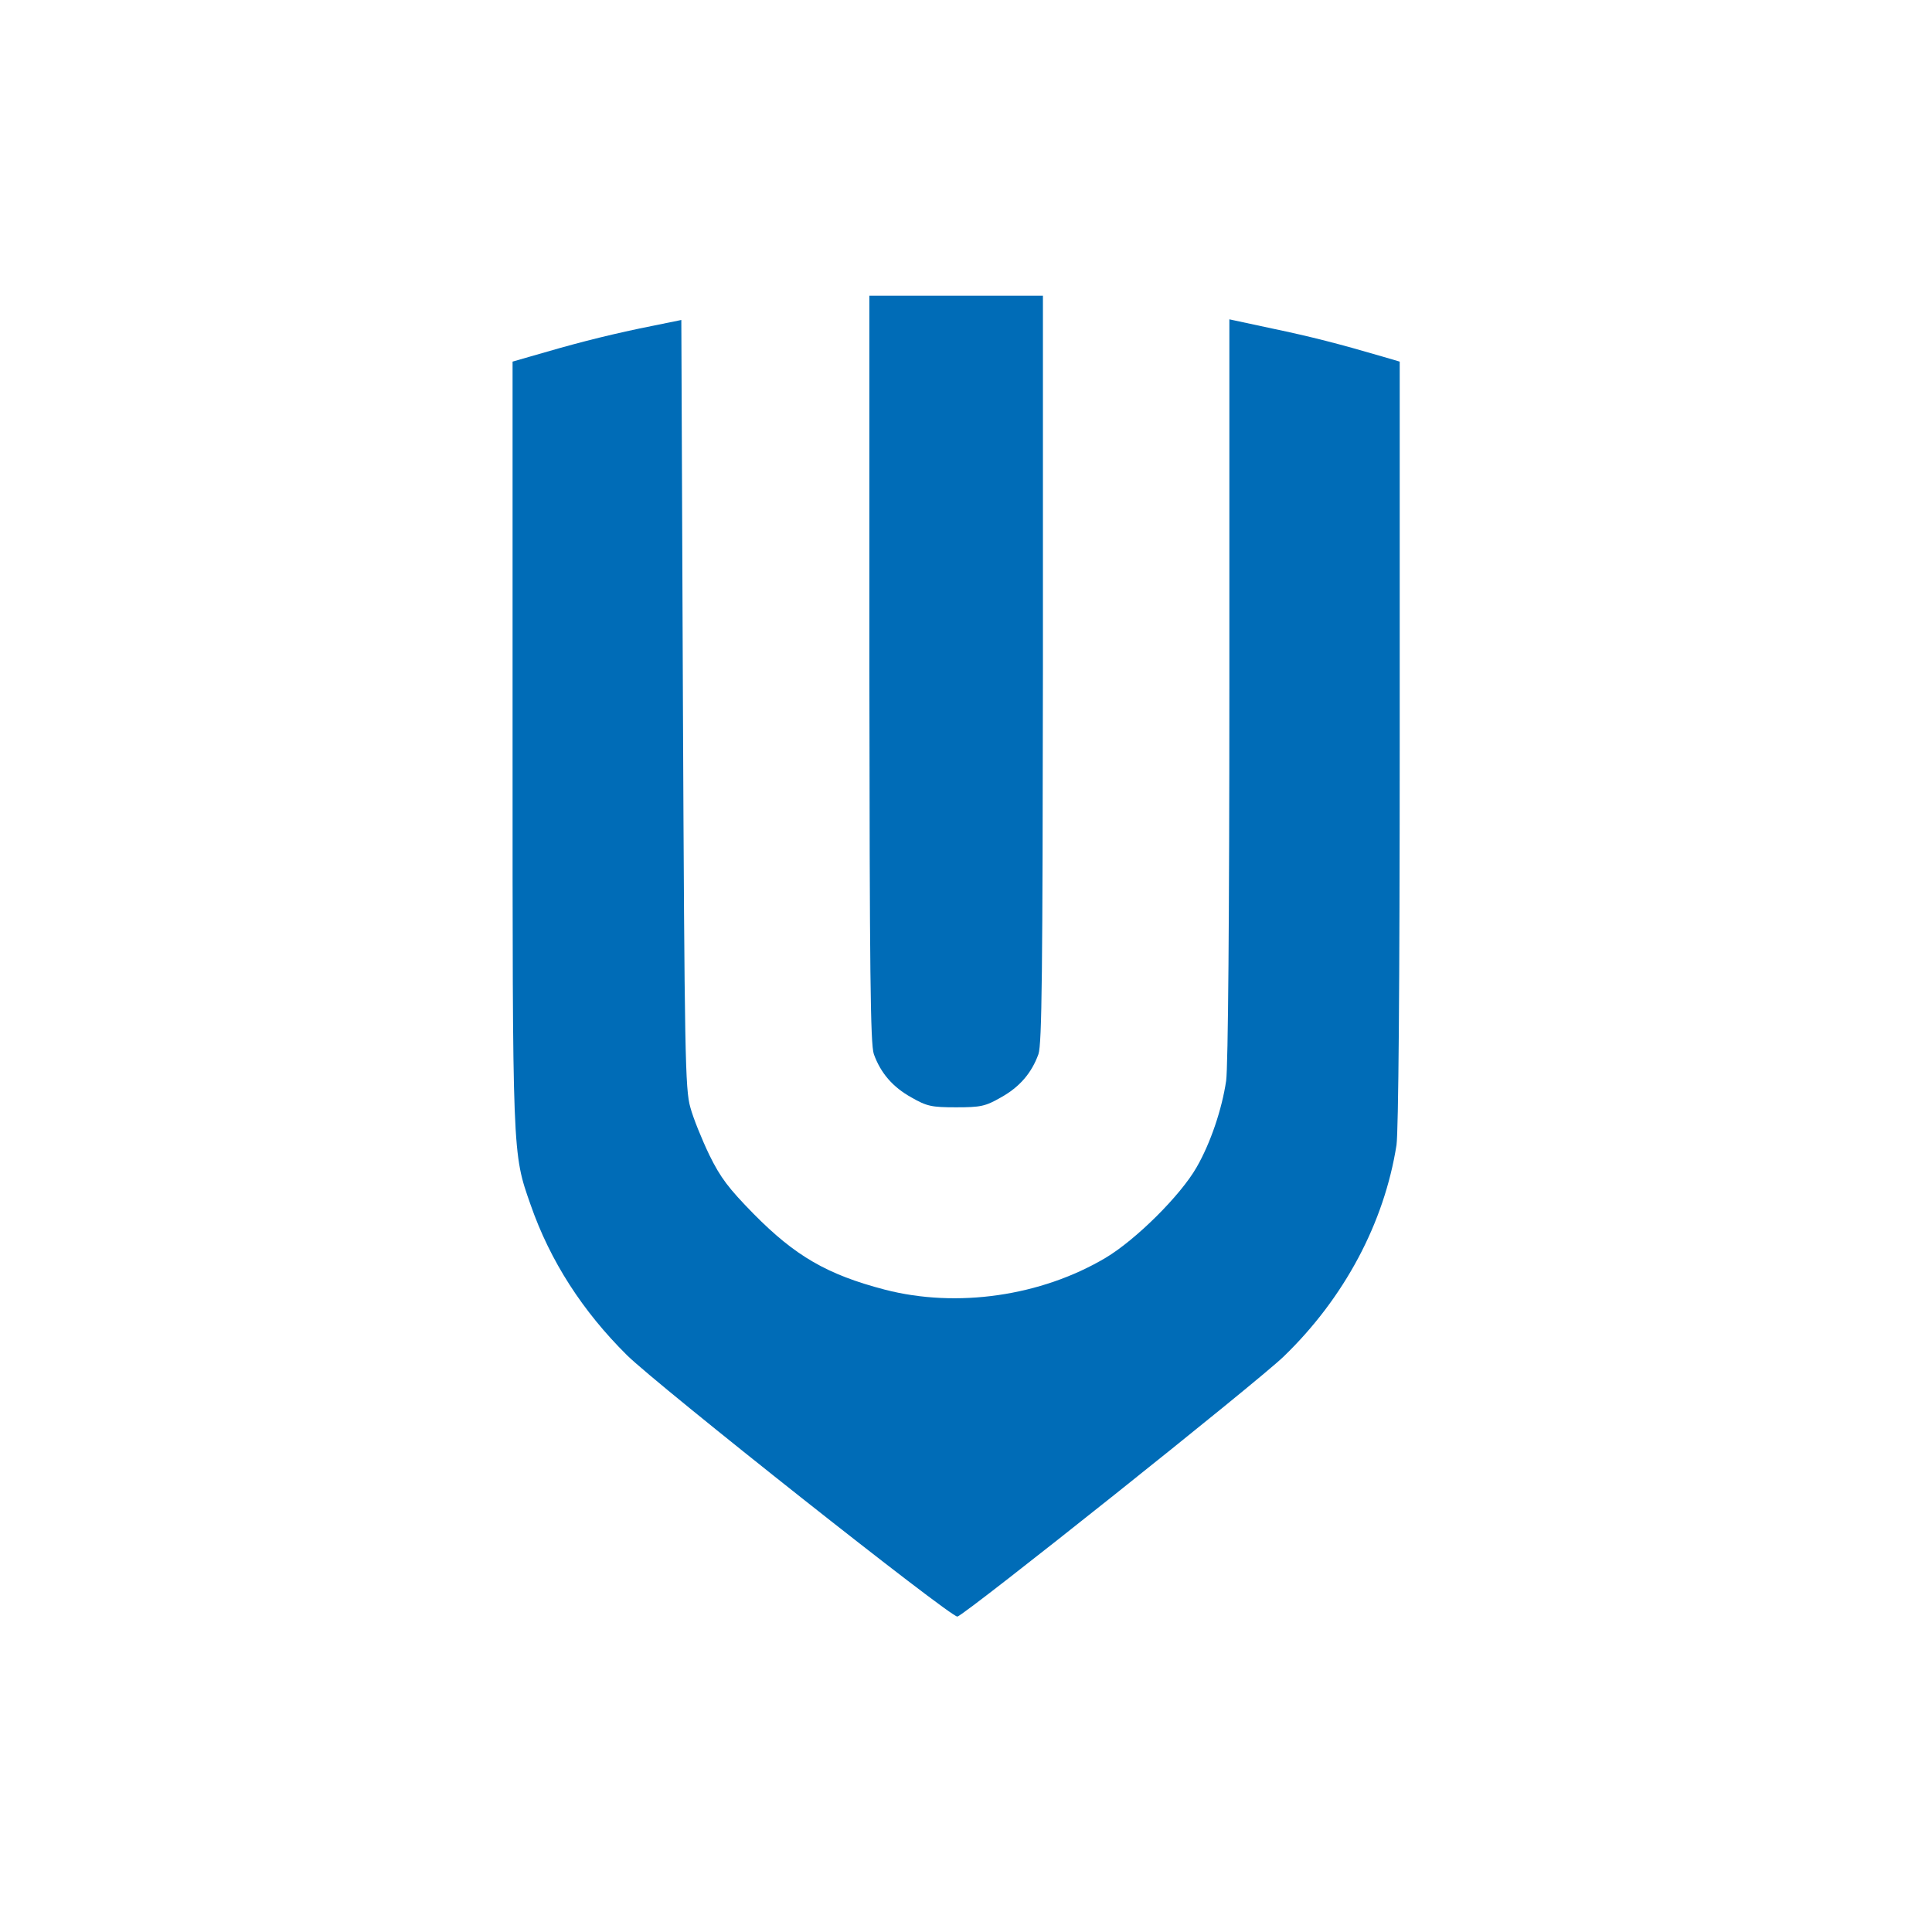
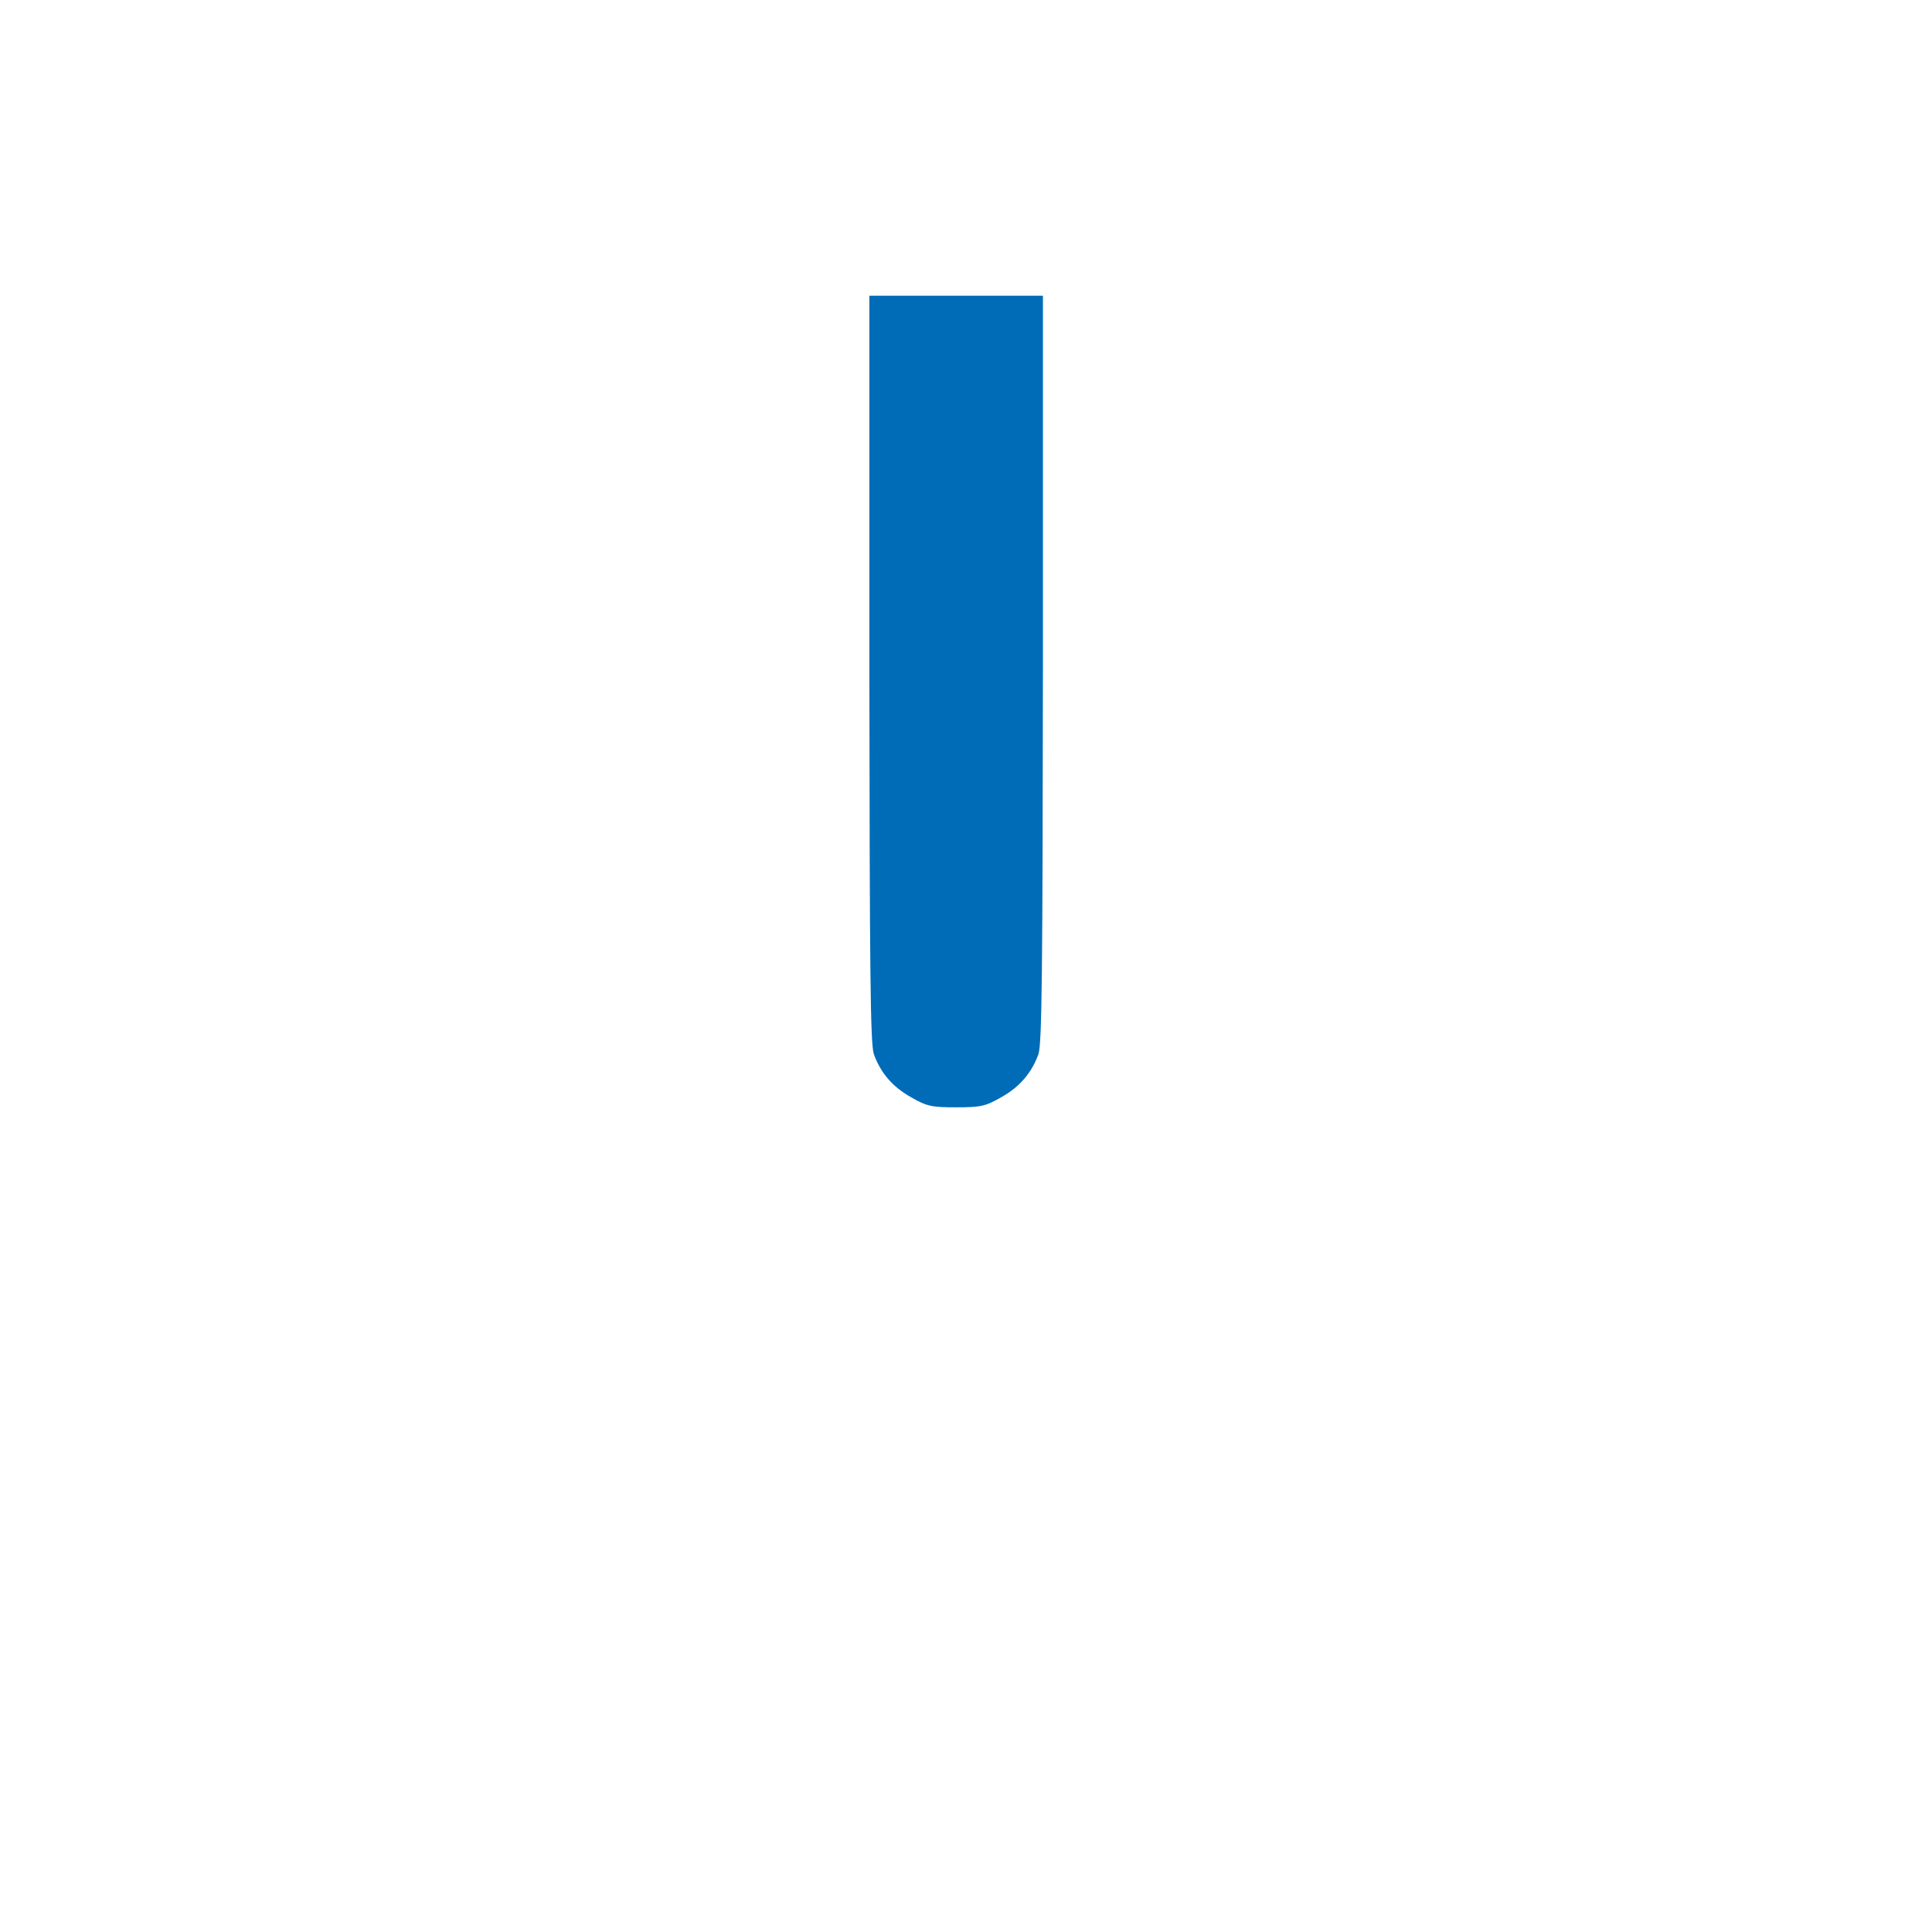
<svg xmlns="http://www.w3.org/2000/svg" width="98" height="98" viewBox="0 0 98 98" fill="none">
-   <path d="M35.016 56.168C35.163 56.717 35.603 57.798 35.978 58.58C36.549 59.744 36.956 60.276 38.228 61.574C40.331 63.703 41.946 64.651 44.88 65.416C48.533 66.364 52.804 65.749 56.081 63.803C57.614 62.888 59.88 60.642 60.696 59.212C61.397 57.998 61.984 56.268 62.196 54.821C62.294 54.105 62.359 46.487 62.359 34.944V16.198L64.527 16.663C66.516 17.079 67.935 17.445 70.152 18.094L71 18.343V37.671C71 50.147 70.935 57.382 70.837 58.081C70.217 62.023 68.196 65.832 65.114 68.809C63.794 70.09 48.973 81.9 48.565 82C48.272 82.083 33.353 70.273 31.804 68.743C29.554 66.514 27.908 63.969 26.913 61.108C25.984 58.463 26 58.729 26 37.688V18.343L26.864 18.094C29.081 17.445 30.484 17.079 32.44 16.663L34.56 16.231L34.641 35.692C34.723 53.523 34.755 55.253 35.016 56.168Z" fill="#006CB7" />
  <path d="M52.902 33.912C52.886 49.298 52.853 52.958 52.674 53.473C52.331 54.421 51.728 55.136 50.766 55.669C49.984 56.118 49.739 56.168 48.5 56.168C47.261 56.168 47.016 56.118 46.234 55.669C45.272 55.136 44.669 54.421 44.326 53.473C44.147 52.958 44.114 49.298 44.098 33.912V15H48.5H52.902V33.912Z" fill="#006CB7" />
</svg>